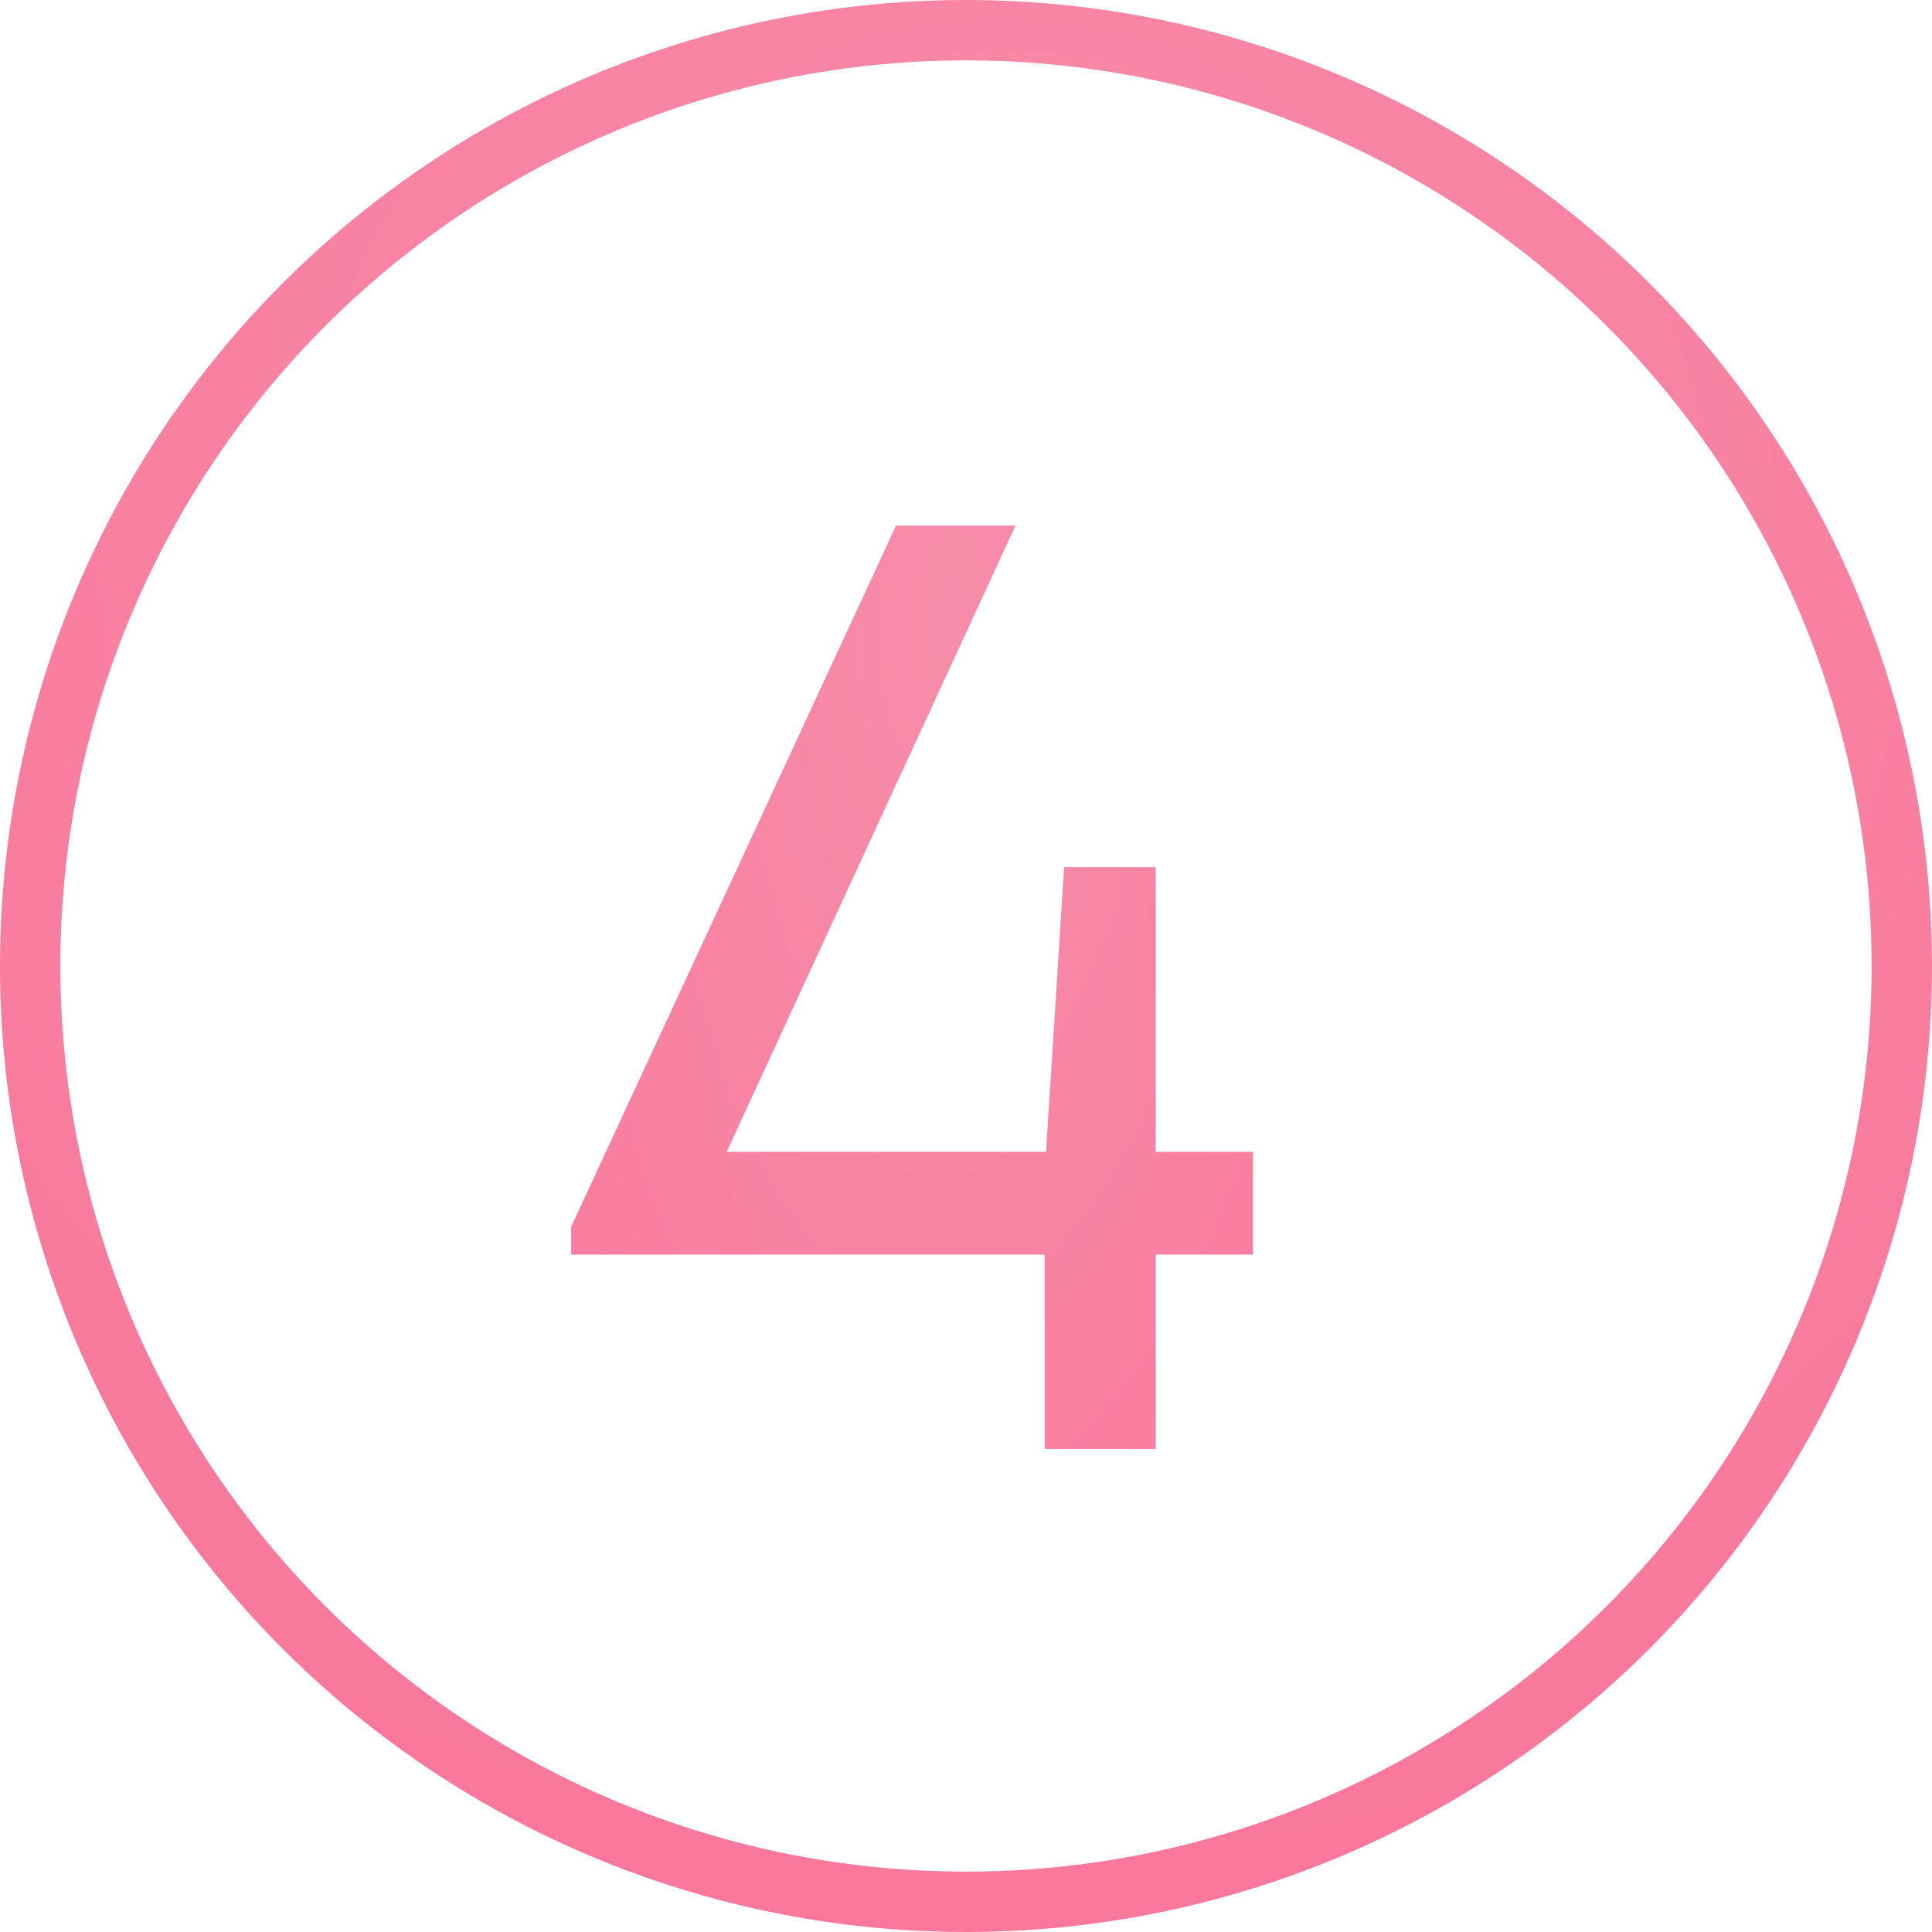
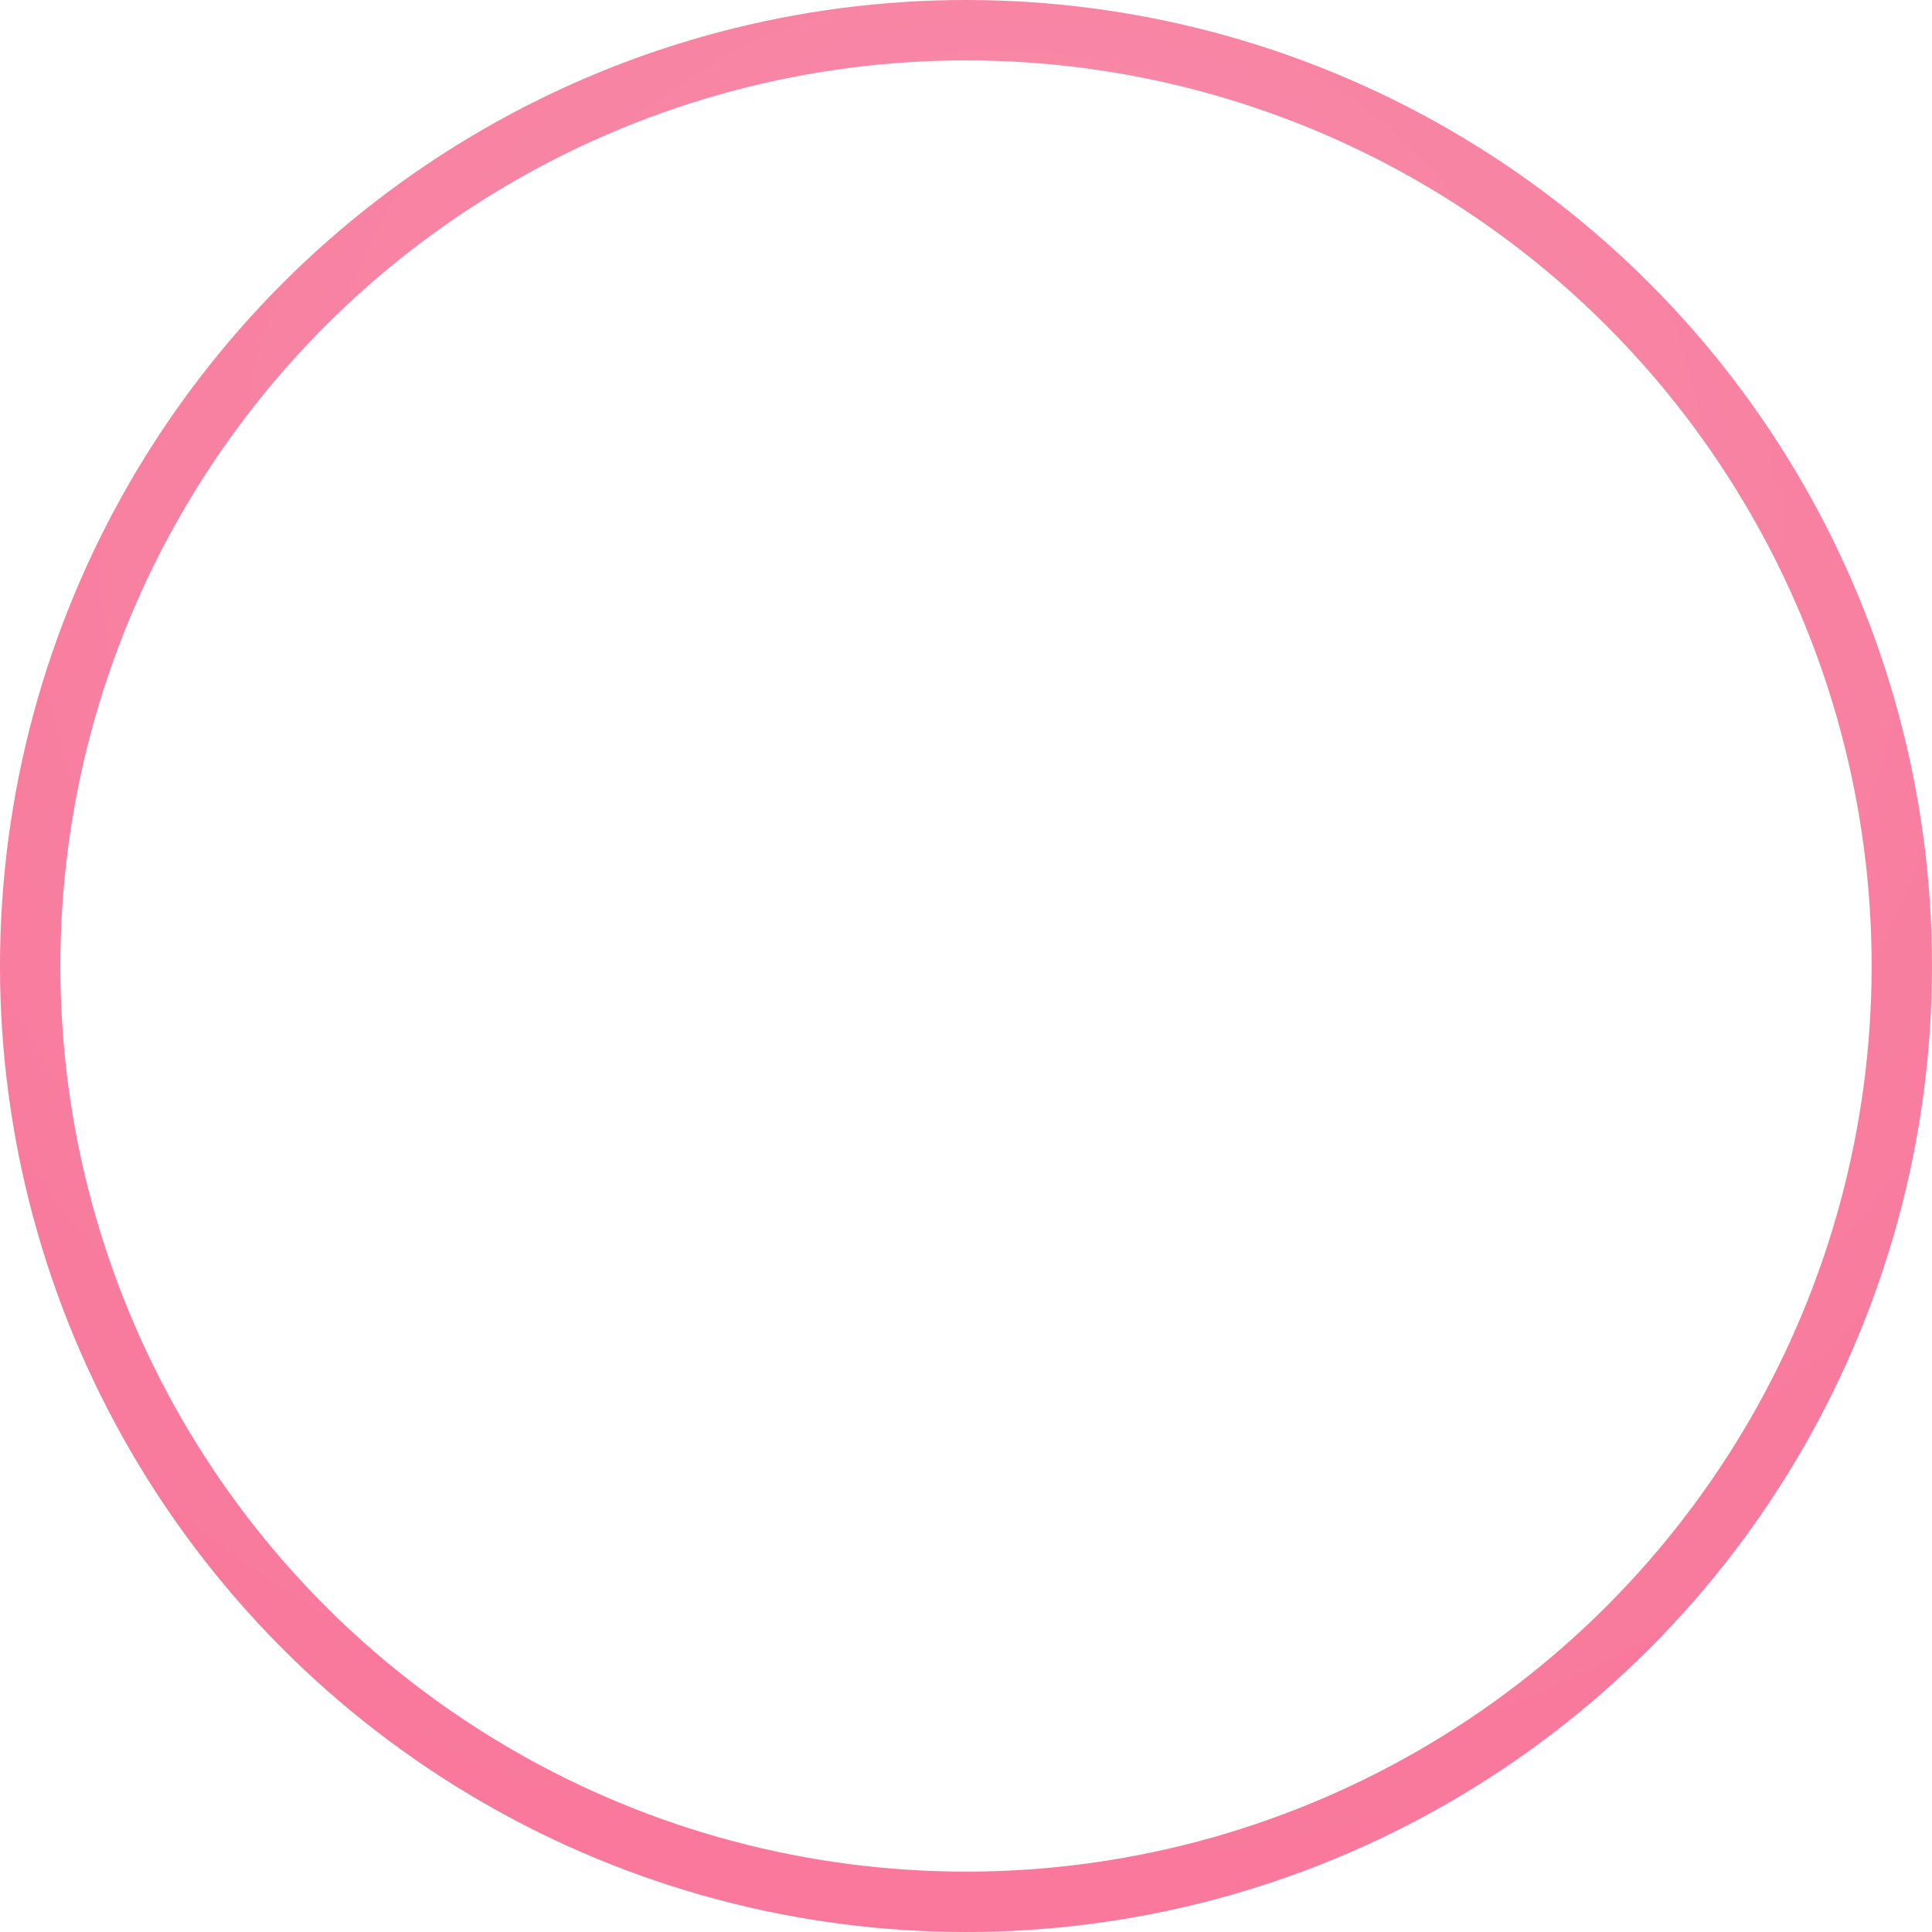
<svg xmlns="http://www.w3.org/2000/svg" width="32" height="32" viewBox="0 0 32 32" fill="none">
  <circle cx="16" cy="16" r="15.5" stroke="url(#paint0_radial_838_2153)" />
-   <path d="M20.753 19.078V20.78H19.143V24H17.303V20.78H9.46V20.32L14.842 8.705H16.82L12.036 19.078H17.326L17.625 14.363H19.143V19.078H20.753Z" fill="url(#paint1_radial_838_2153)" />
  <defs>
    <radialGradient id="paint0_radial_838_2153" cx="0" cy="0" r="1" gradientUnits="userSpaceOnUse" gradientTransform="translate(16.66 8.976) rotate(93.908) scale(27.576 29.338)">
      <stop stop-color="#F78DAA" />
      <stop offset="1" stop-color="#F97398" />
    </radialGradient>
    <radialGradient id="paint1_radial_838_2153" cx="0" cy="0" r="1" gradientUnits="userSpaceOnUse" gradientTransform="translate(15.768 10.256) rotate(91.541) scale(28.382 11.942)">
      <stop stop-color="#F78DAA" />
      <stop offset="1" stop-color="#F97398" />
    </radialGradient>
  </defs>
</svg>